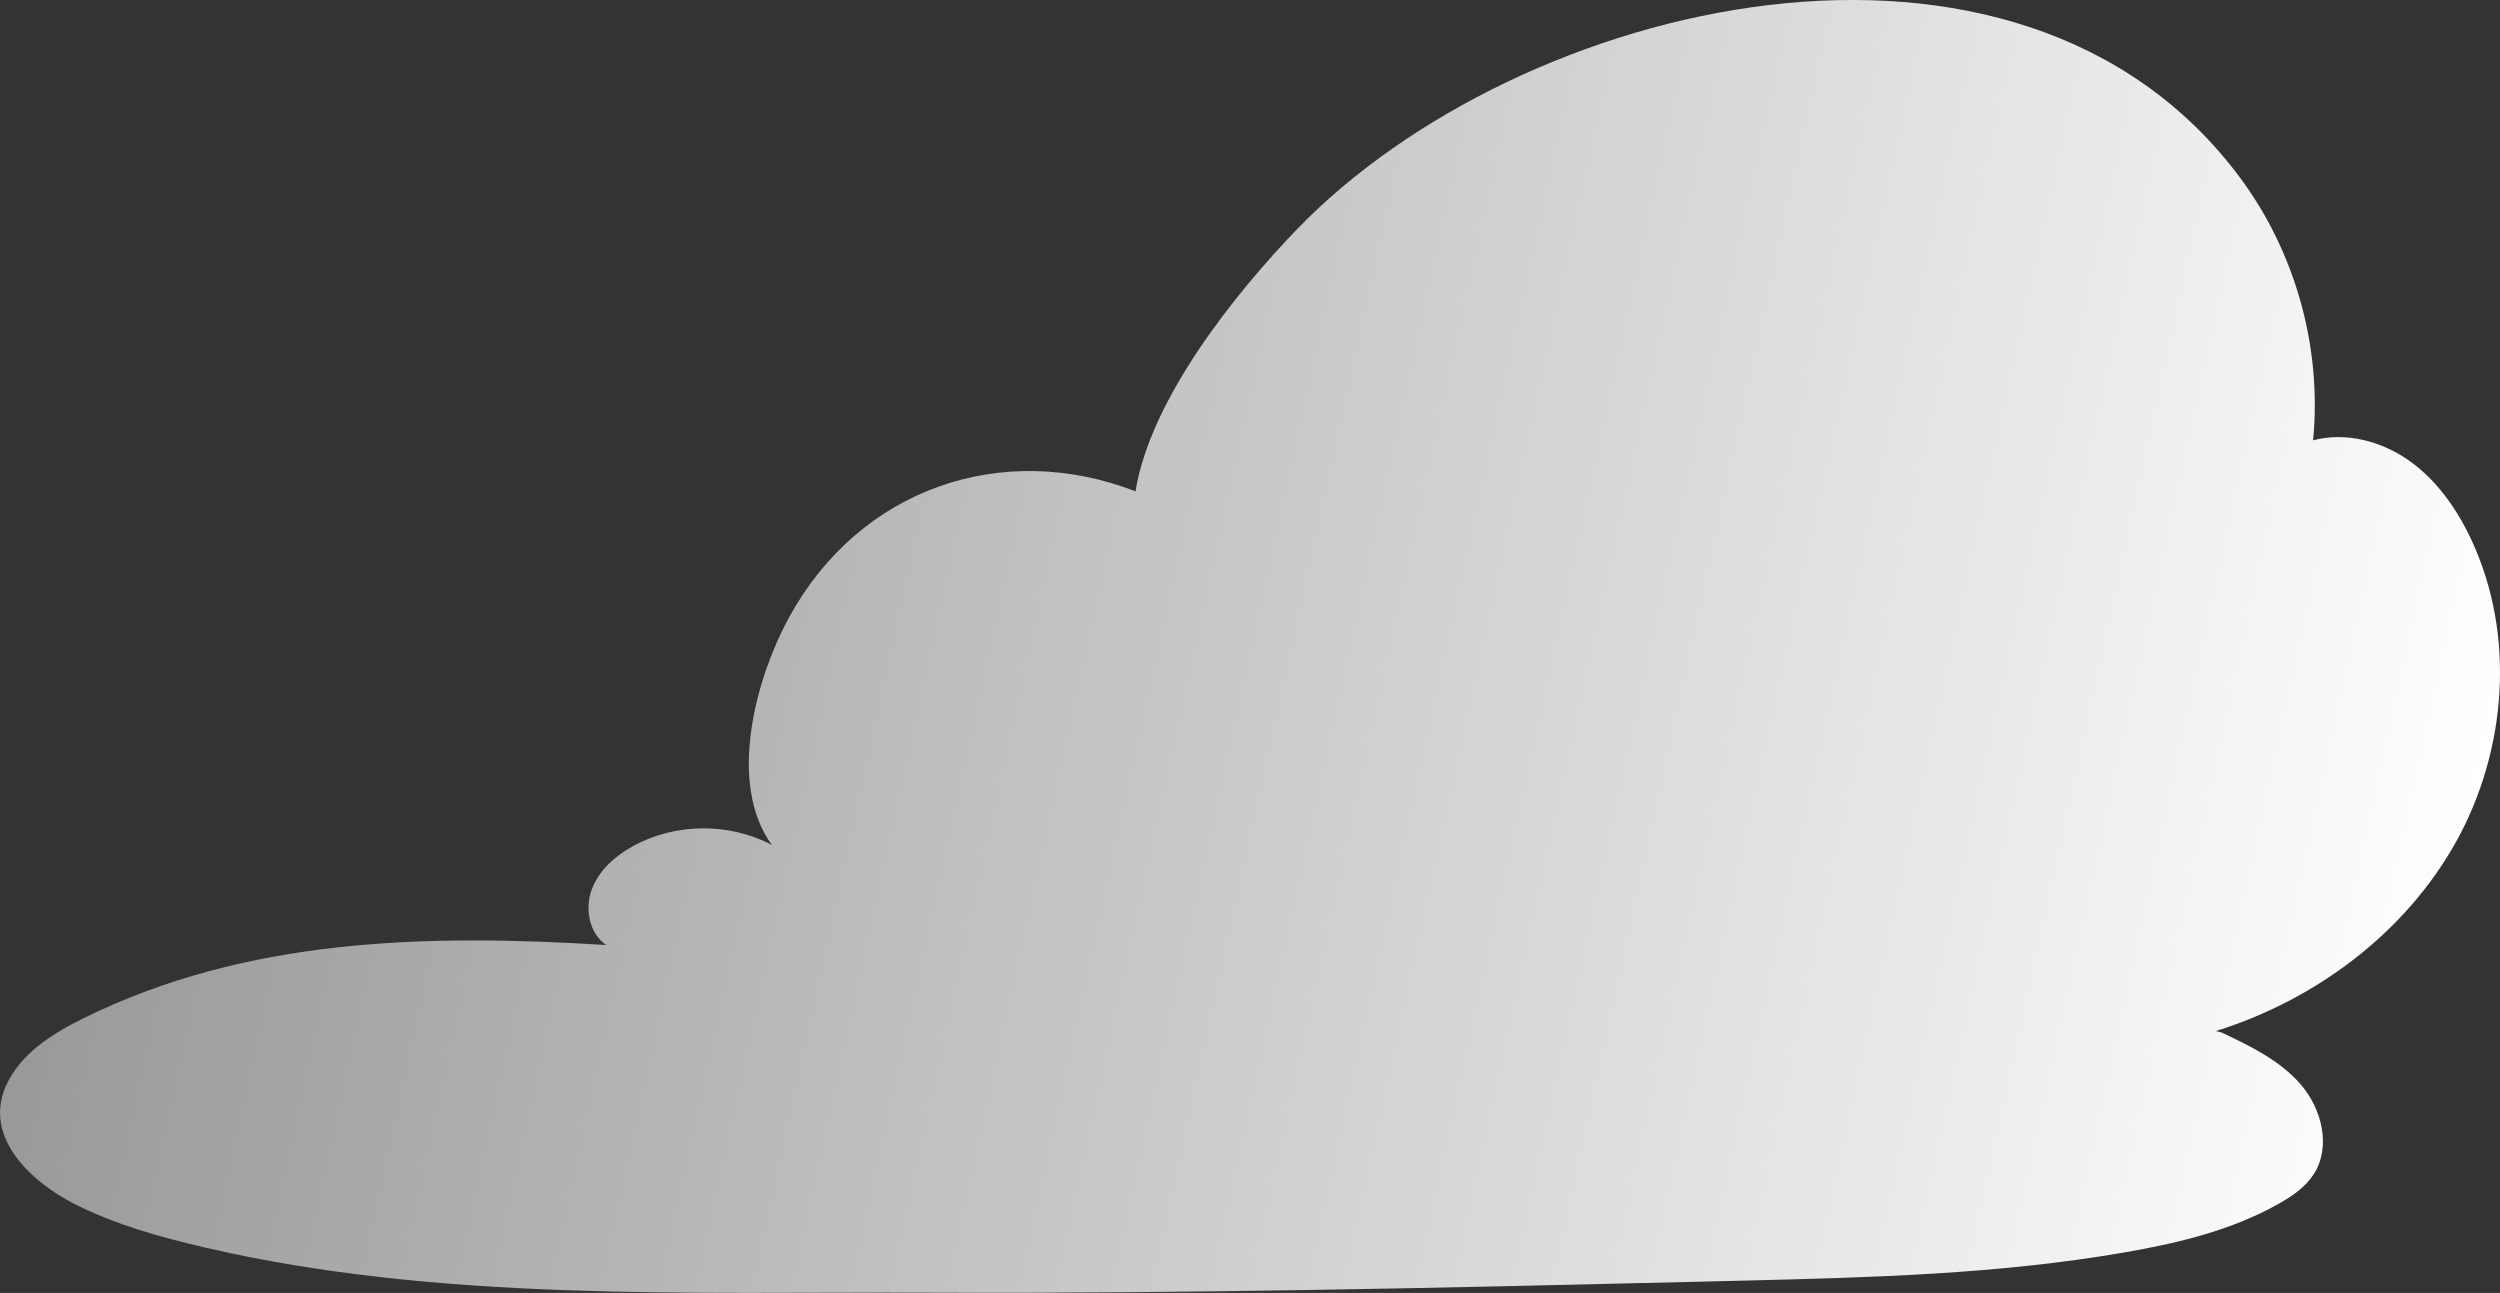
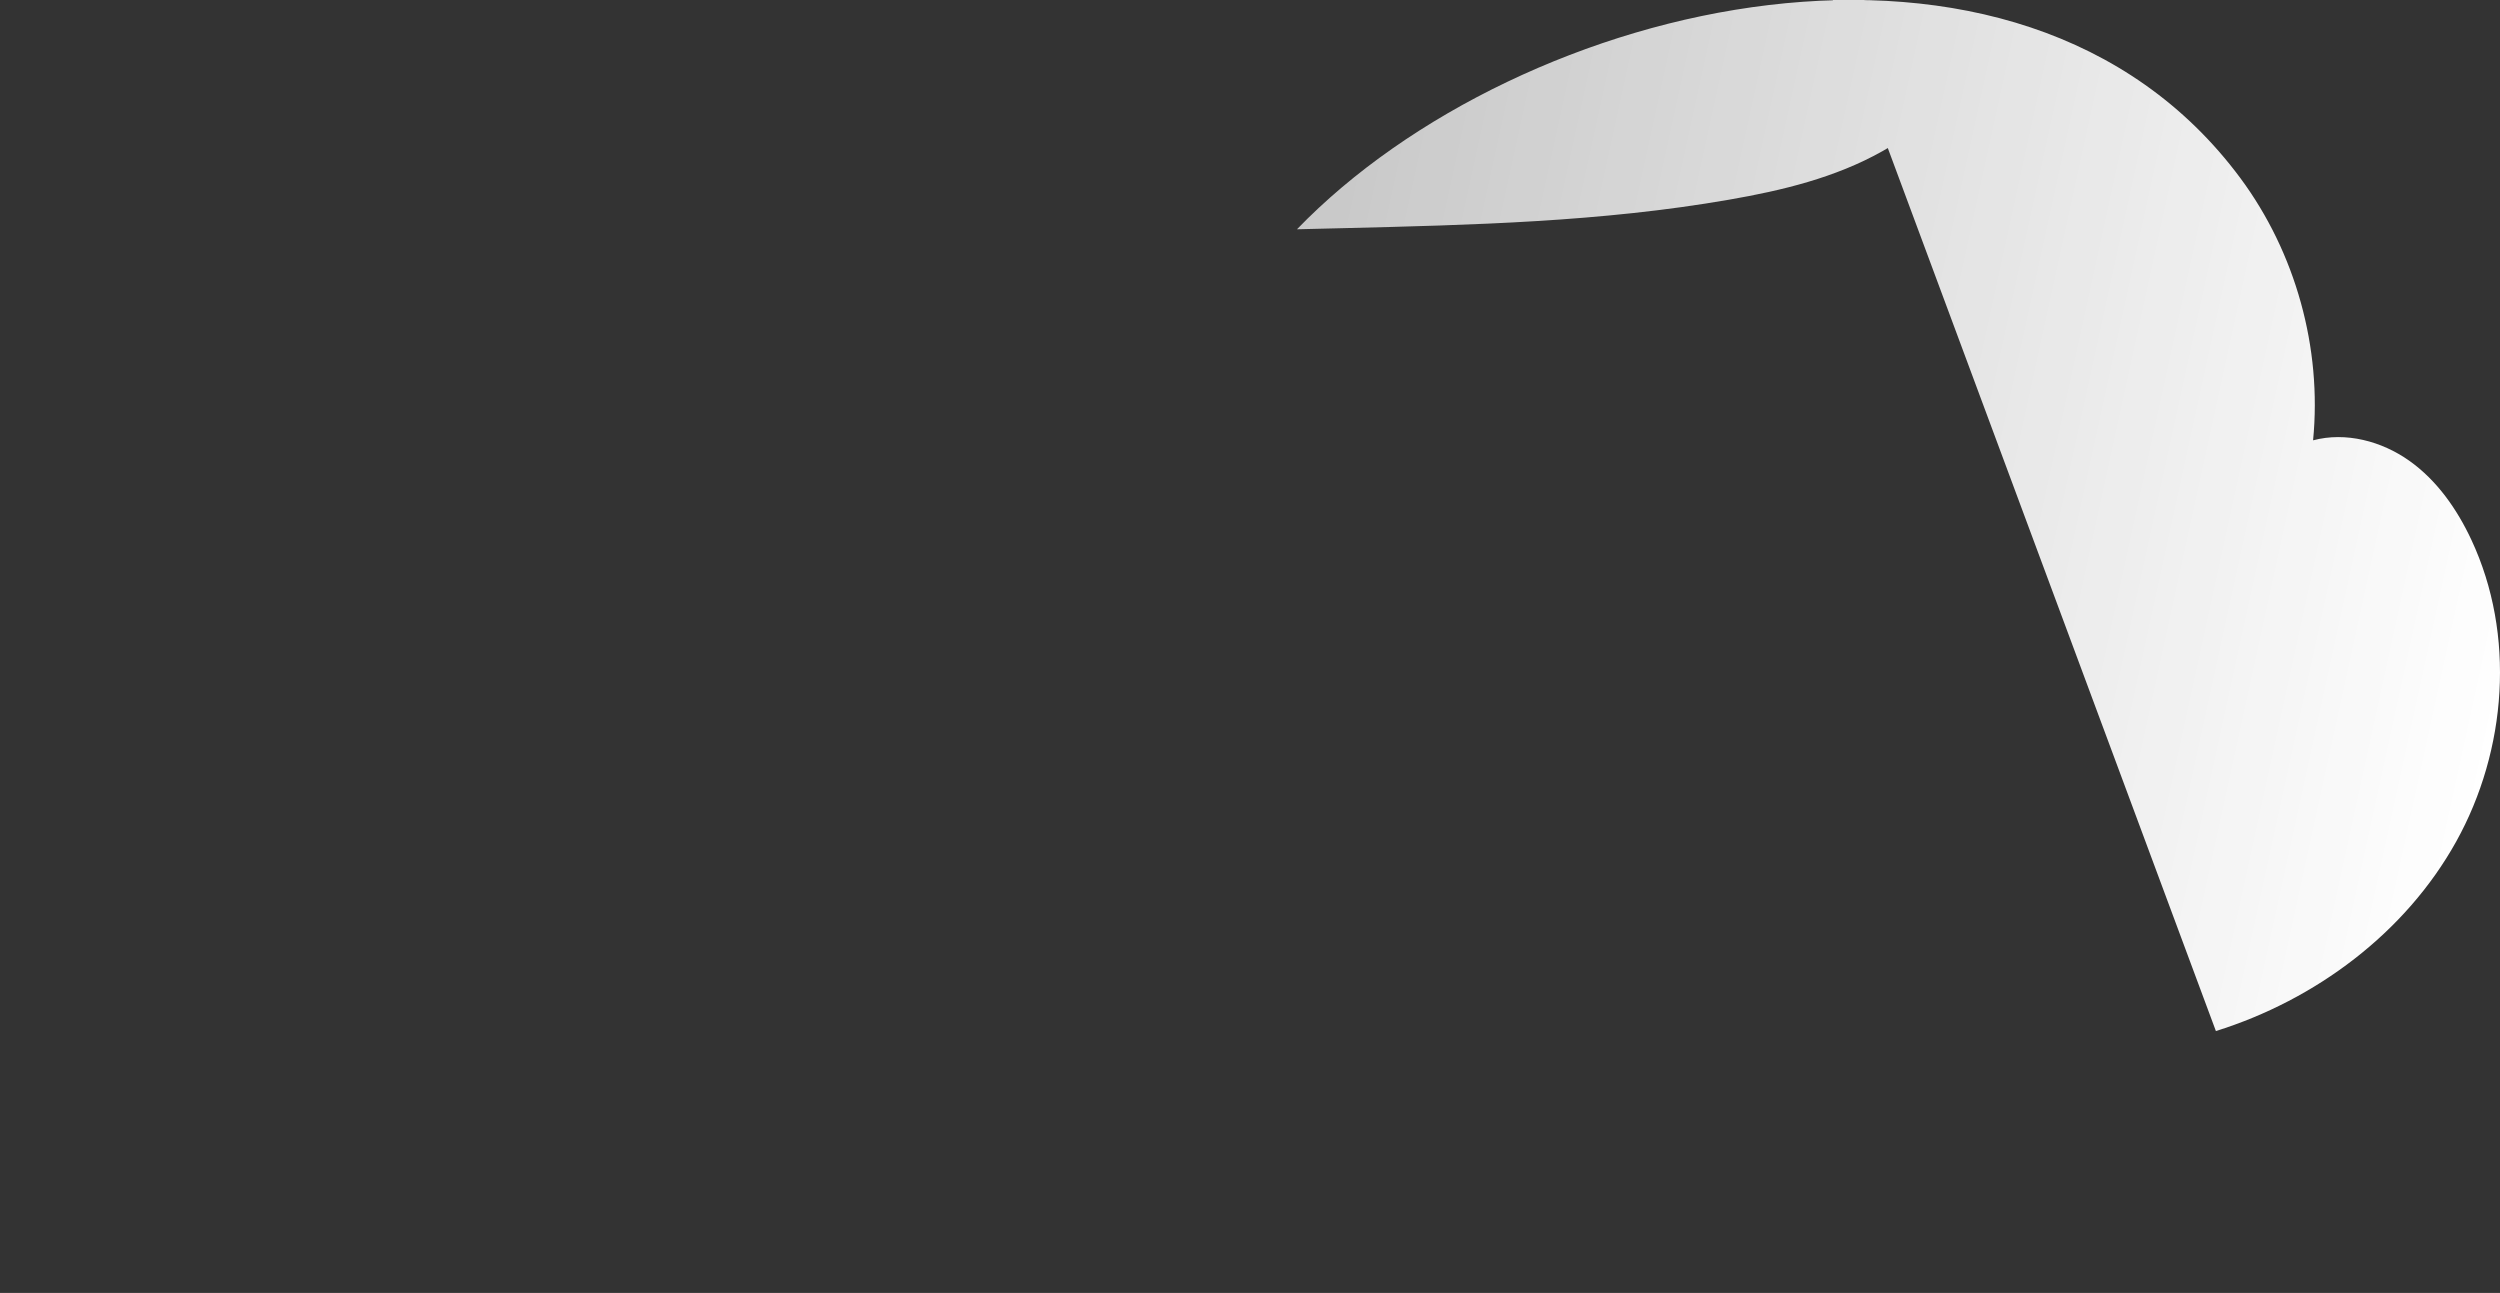
<svg xmlns="http://www.w3.org/2000/svg" data-name="レイヤー_2" viewBox="0 0 405.39 209.66">
  <rect x="0" y="0" width="405.39" height="209.66" fill="#333333" stroke="none" />
  <defs>
    <linearGradient id="a" data-name="名称未設定グラデーション 179" x1="-821.24" y1="-329.57" x2="-438.9" y2="-329.57" gradientTransform="rotate(12.32 -2244.223 3785.989)" gradientUnits="userSpaceOnUse">
      <stop offset="0" stop-color="#fff" stop-opacity=".5" />
      <stop offset="1" stop-color="#fff" />
    </linearGradient>
  </defs>
-   <path d="M359.32 167.19c16.18-5.05 30.74-15.92 38.97-30.73 8.23-14.82 9.64-33.56 2.46-48.92-2.33-4.98-5.58-9.64-10.06-12.82-4.48-3.18-10.3-4.73-15.61-3.32 1.46-14.97-2.83-30.43-11.79-42.52C327.3-19.65 246.41-.2 210.31 37.18c-10.15 10.51-23.83 27.71-26.18 42.49-21.63-8.37-44.68-.47-56.11 20.32-5.46 9.92-10.14 27.04-2.85 37.03-6.94-3.68-15.75-3.59-22.61.23-2.89 1.61-5.52 3.96-6.64 7.08-1.12 3.11-.35 7.03 2.37 8.91-28.92-1.79-58.2-1.23-84.76 11.88-5.12 2.52-10.32 5.81-12.6 11.04-3.67 8.43 4.34 15.61 11.13 19.06 6.66 3.38 13.93 5.39 21.2 7.08 38.1 8.86 78.91 7.15 117.88 7.31 41.15.17 82.3-.76 123.44-1.75l7.4-.18c20.96-.51 42.01-1.02 62.67-4.62 8.6-1.49 17.23-3.57 24.84-7.85 2.2-1.24 4.37-2.72 5.73-4.86 2.78-4.39 1.3-10.45-2.06-14.4-3.37-3.96-8.21-6.29-12.9-8.52" fill="url(#a)" data-name="ガイド" />
+   <path d="M359.32 167.19c16.18-5.05 30.74-15.92 38.97-30.73 8.23-14.82 9.64-33.56 2.46-48.92-2.33-4.98-5.58-9.64-10.06-12.82-4.48-3.18-10.3-4.73-15.61-3.32 1.46-14.97-2.83-30.43-11.79-42.52C327.3-19.65 246.41-.2 210.31 37.18l7.4-.18c20.96-.51 42.01-1.02 62.67-4.62 8.6-1.49 17.23-3.57 24.84-7.85 2.2-1.24 4.37-2.72 5.73-4.86 2.78-4.39 1.3-10.45-2.06-14.4-3.37-3.96-8.21-6.29-12.9-8.52" fill="url(#a)" data-name="ガイド" />
</svg>